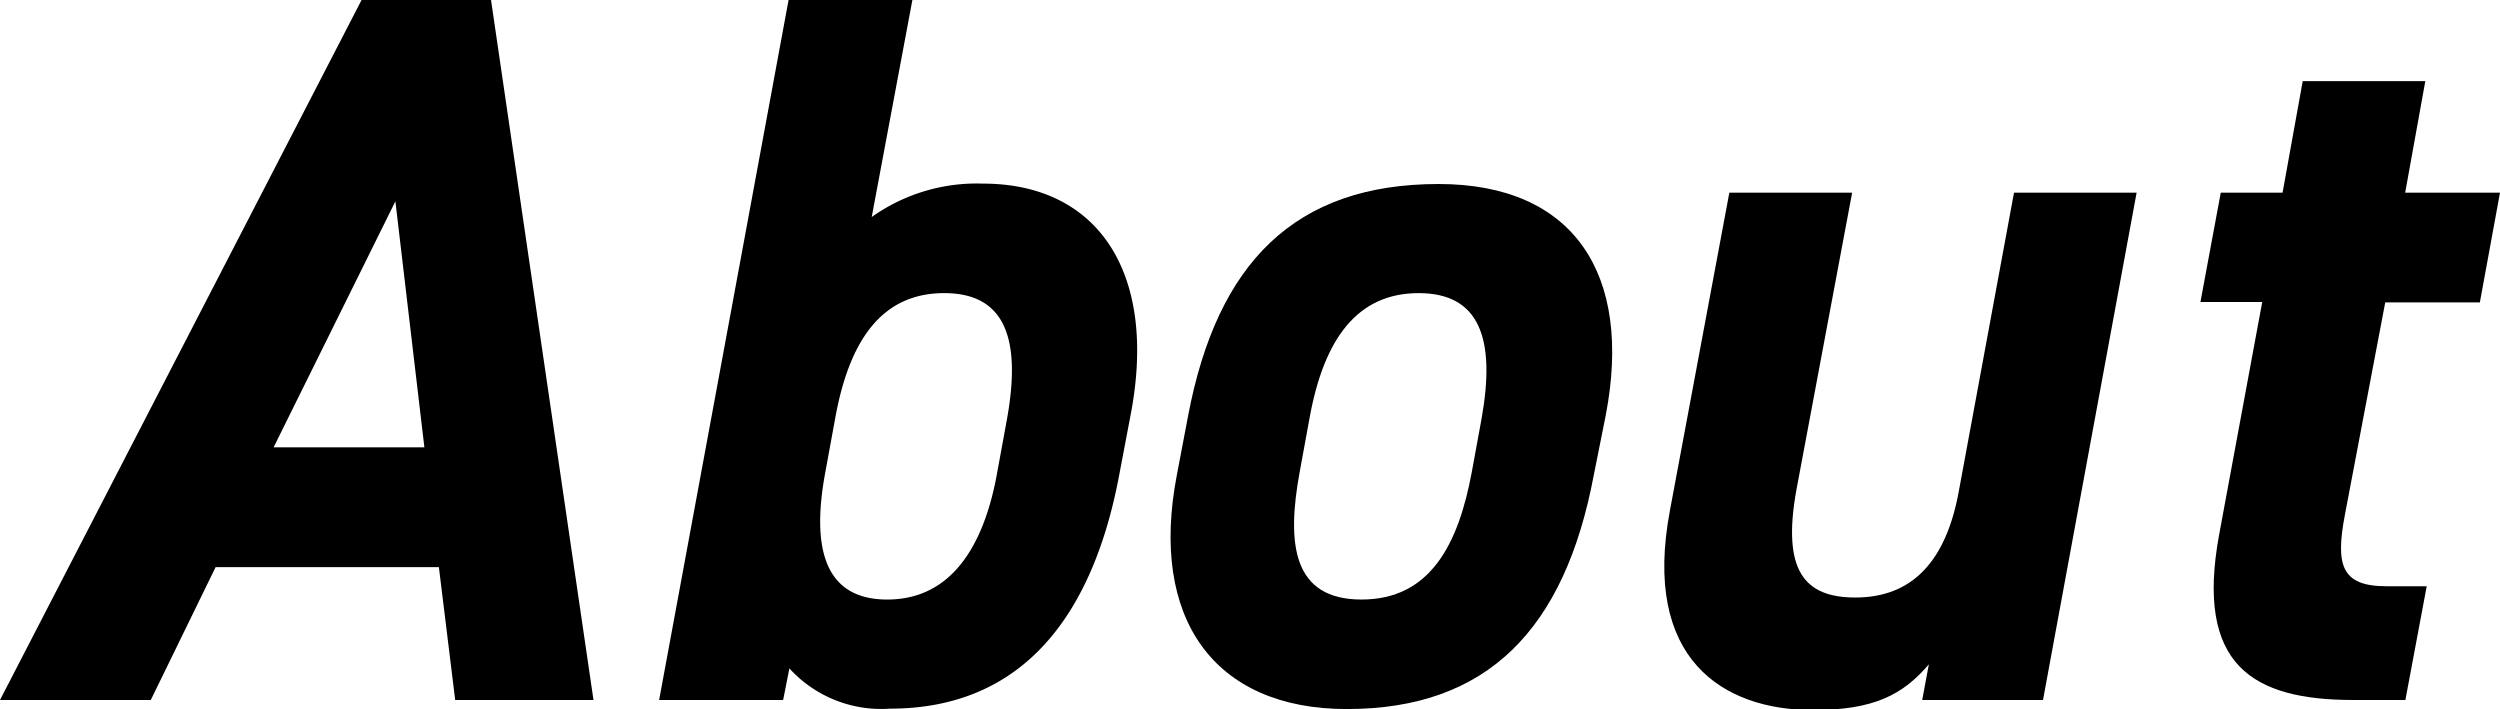
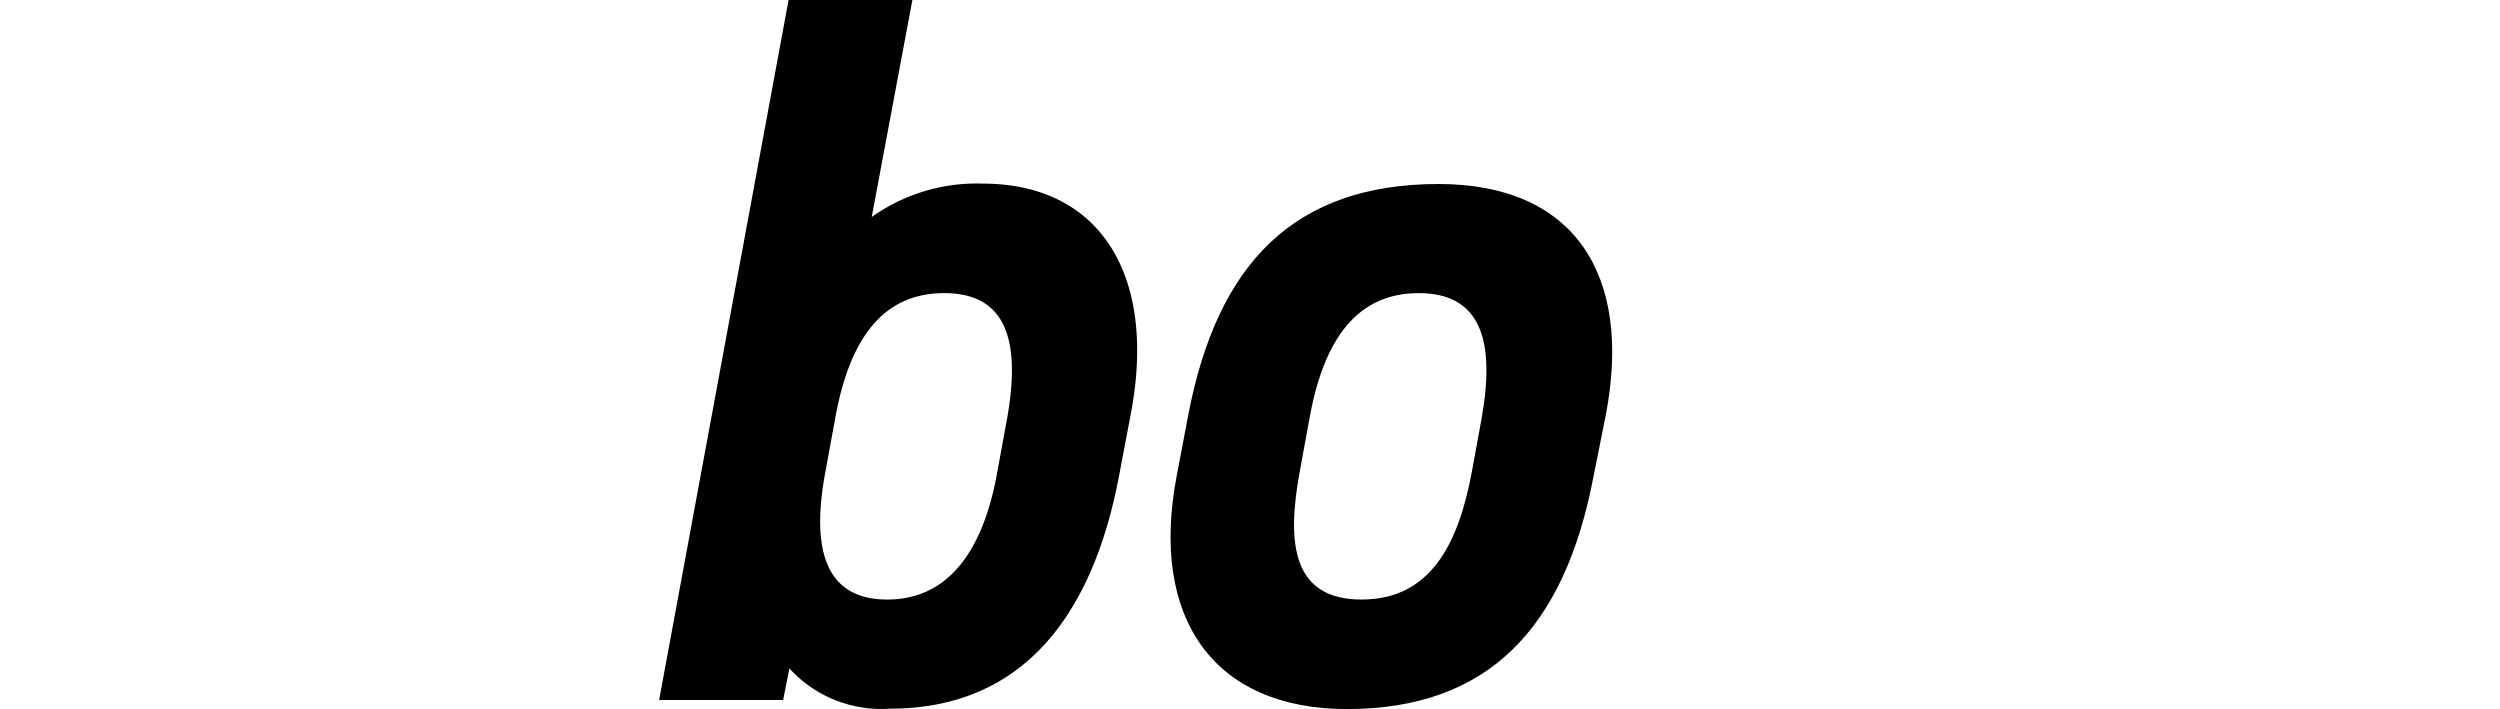
<svg xmlns="http://www.w3.org/2000/svg" data-name="Abut" viewBox="0 0 124.18 35.22">
-   <path d="M.1,35.77,18.06,1h6.43l5.09,34.77H22.71l-.81-6.6H10.81l-3.22,6.6ZM13.69,23.22h7.49L19.74,11Z" transform="translate(-0.1 -1)" />
  <path d="M43.4,11.78a9,9,0,0,1,5.52-1.66c5.76,0,8.69,4.48,7.34,11.49l-.57,3c-1.3,6.91-4.75,11.59-11.38,11.59a6.17,6.17,0,0,1-5-2L39,35.77H32.84L39.27,1h6.15Zm6.24,12.65.48-2.62c.72-4-.1-6.25-3.12-6.25s-4.7,2.22-5.42,6.25l-.48,2.62c-.68,3.63-.15,6.35,3.07,6.35S49,28.06,49.64,24.43Z" transform="translate(-0.1 -1)" />
  <path d="M79.26,24.63C77.82,32.24,74,36.22,67,36.22c-6.63,0-9.8-4.53-8.45-11.59l.57-3c1.44-7.56,5.28-11.49,12.44-11.49,6.72,0,9.65,4.48,8.3,11.49Zm-6.05-.2.48-2.62c.72-4-.1-6.25-3.12-6.25s-4.71,2.22-5.43,6.25l-.48,2.62c-.67,3.63-.33,6.35,3.07,6.35S72.54,28.06,73.21,24.43Z" transform="translate(-0.1 -1)" />
-   <path d="M101.58,35.77h-6L95.91,34c-1.3,1.52-2.74,2.27-5.76,2.27-4.46,0-8.5-2.52-7.1-9.92L86,10.57h6.1L89.33,25.34c-.72,4,.39,5.34,2.93,5.34,2.83,0,4.51-1.81,5.14-5.29l2.74-14.82h6.09Z" transform="translate(-0.1 -1)" />
-   <path d="M110.41,10.57h3.07l1-5.54h6.09l-1,5.54h4.71l-1,5.45h-4.7l-2,10.53c-.48,2.52-.19,3.57,2.06,3.57h2l-1.06,5.65H117c-5,0-7.87-1.71-6.67-8.22L112.47,16H109.4Z" transform="translate(-0.1 -1)" />
</svg>